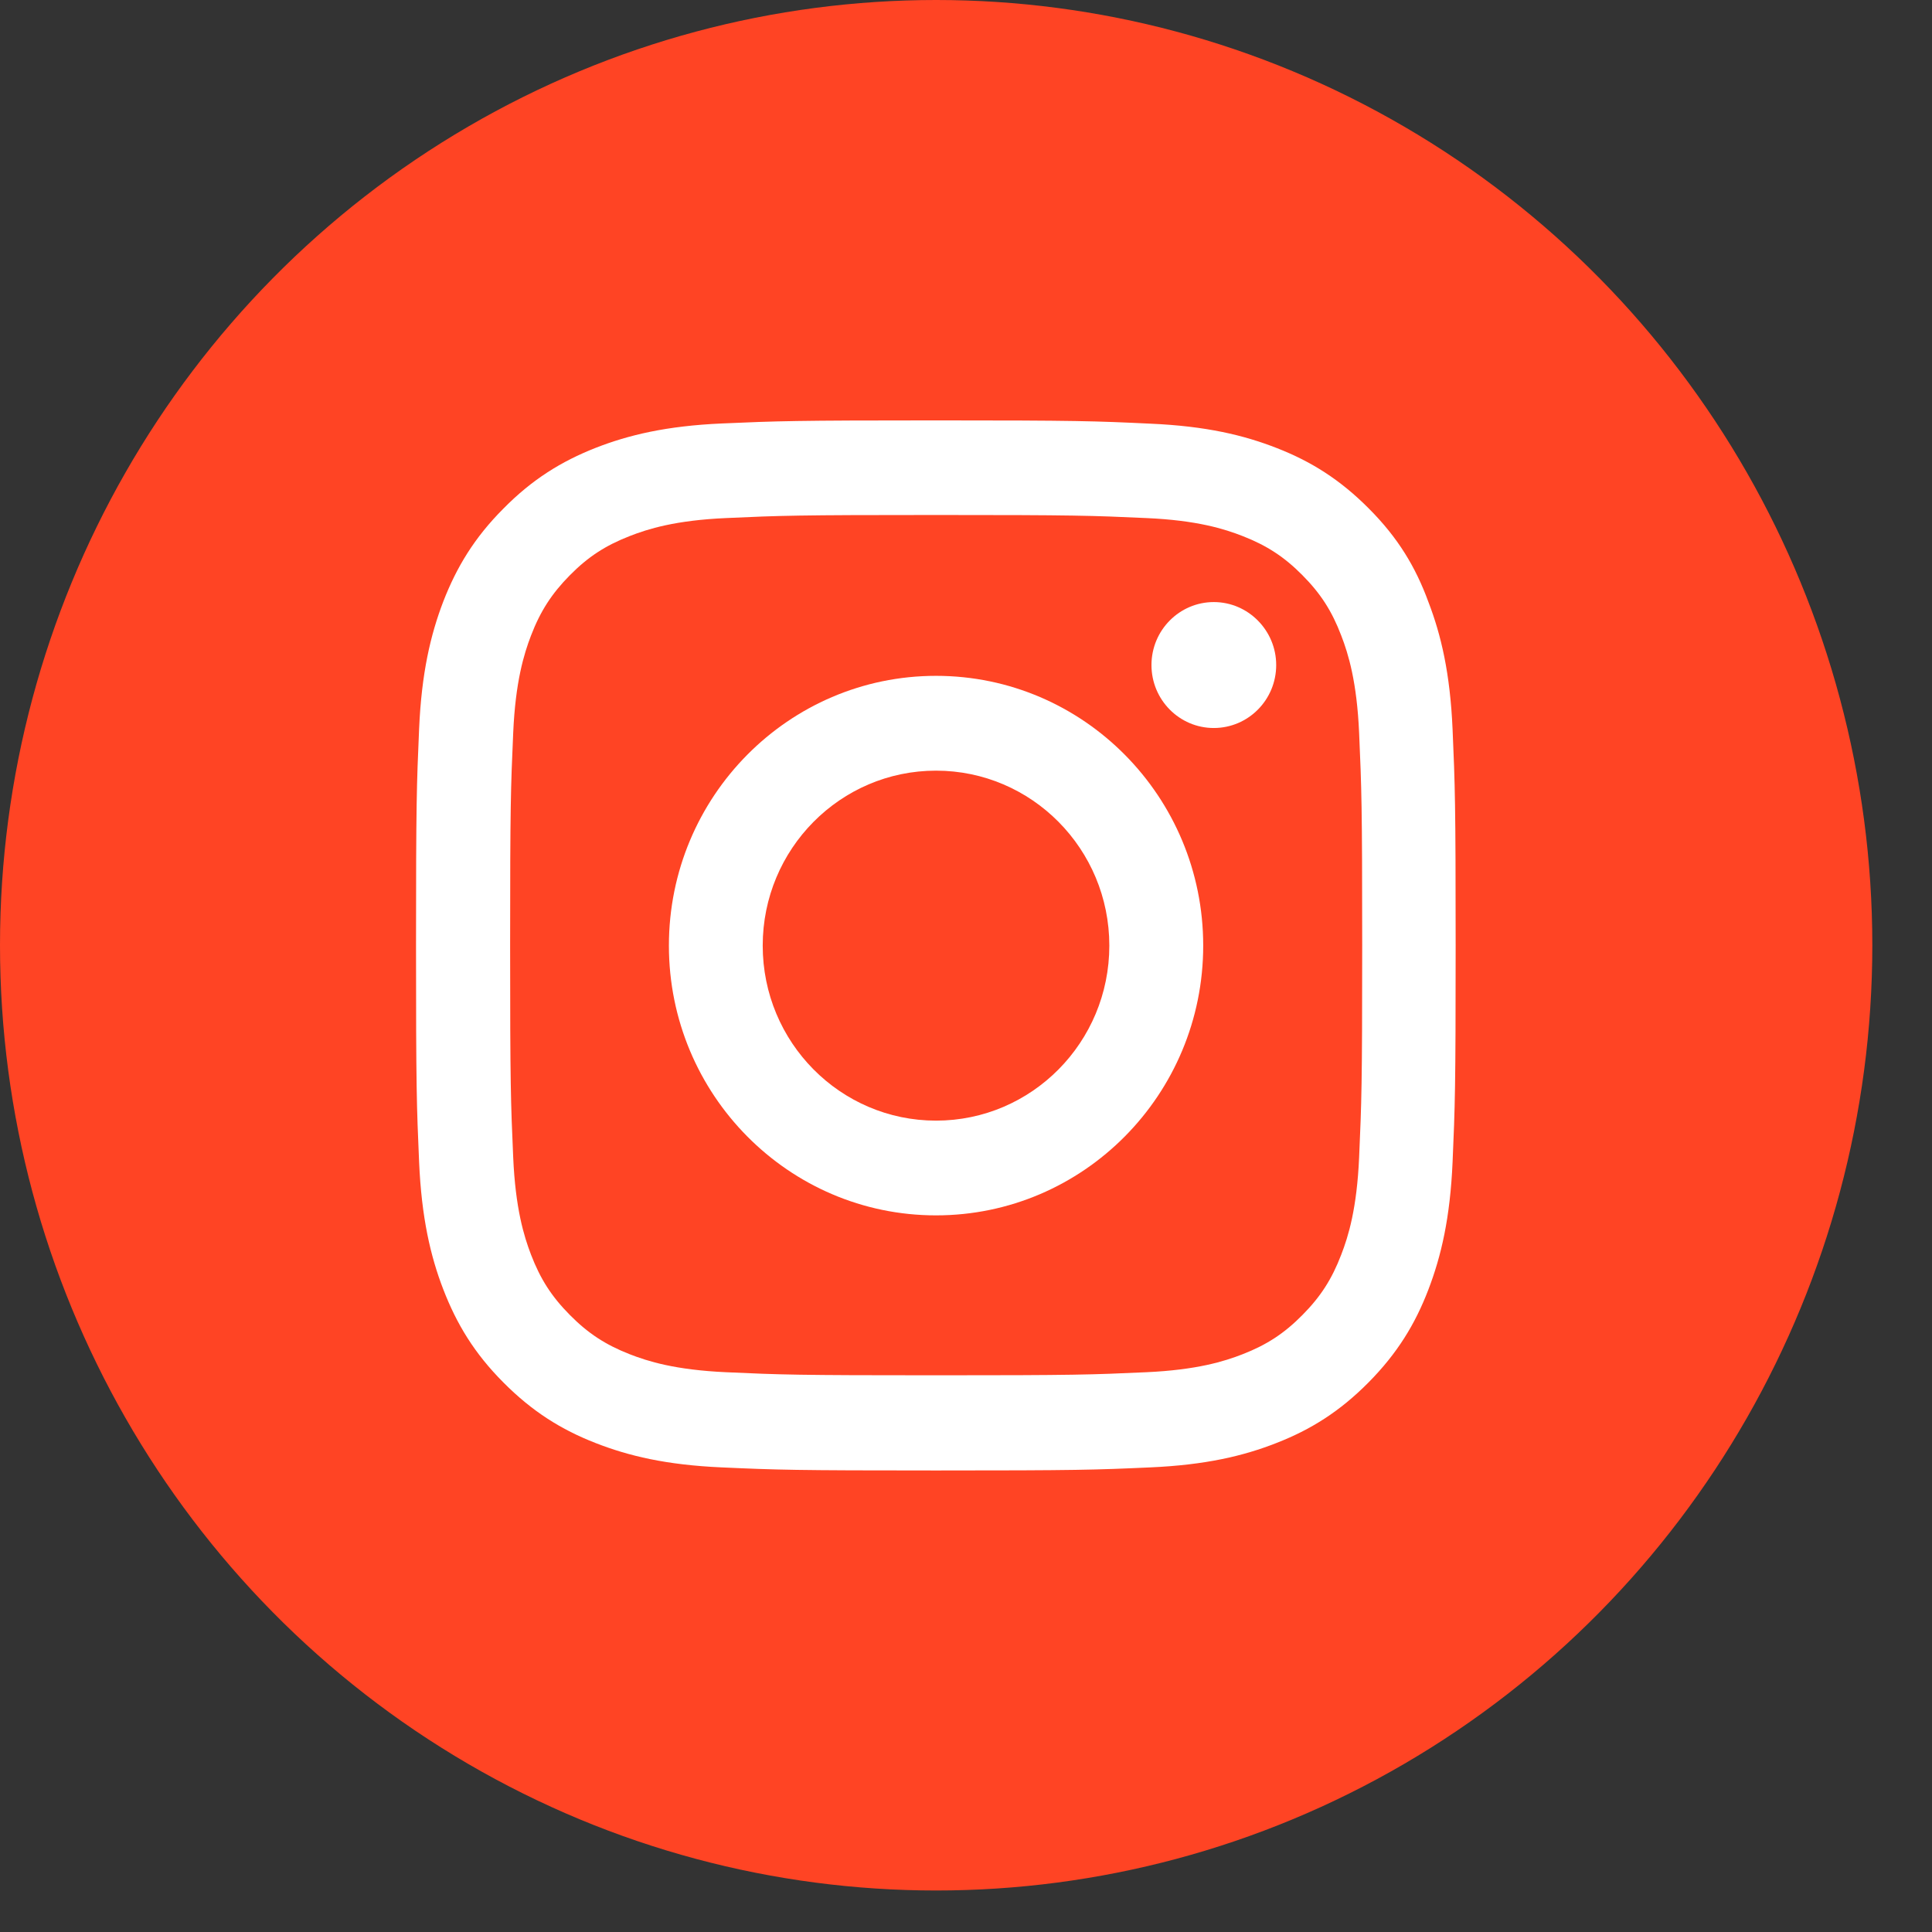
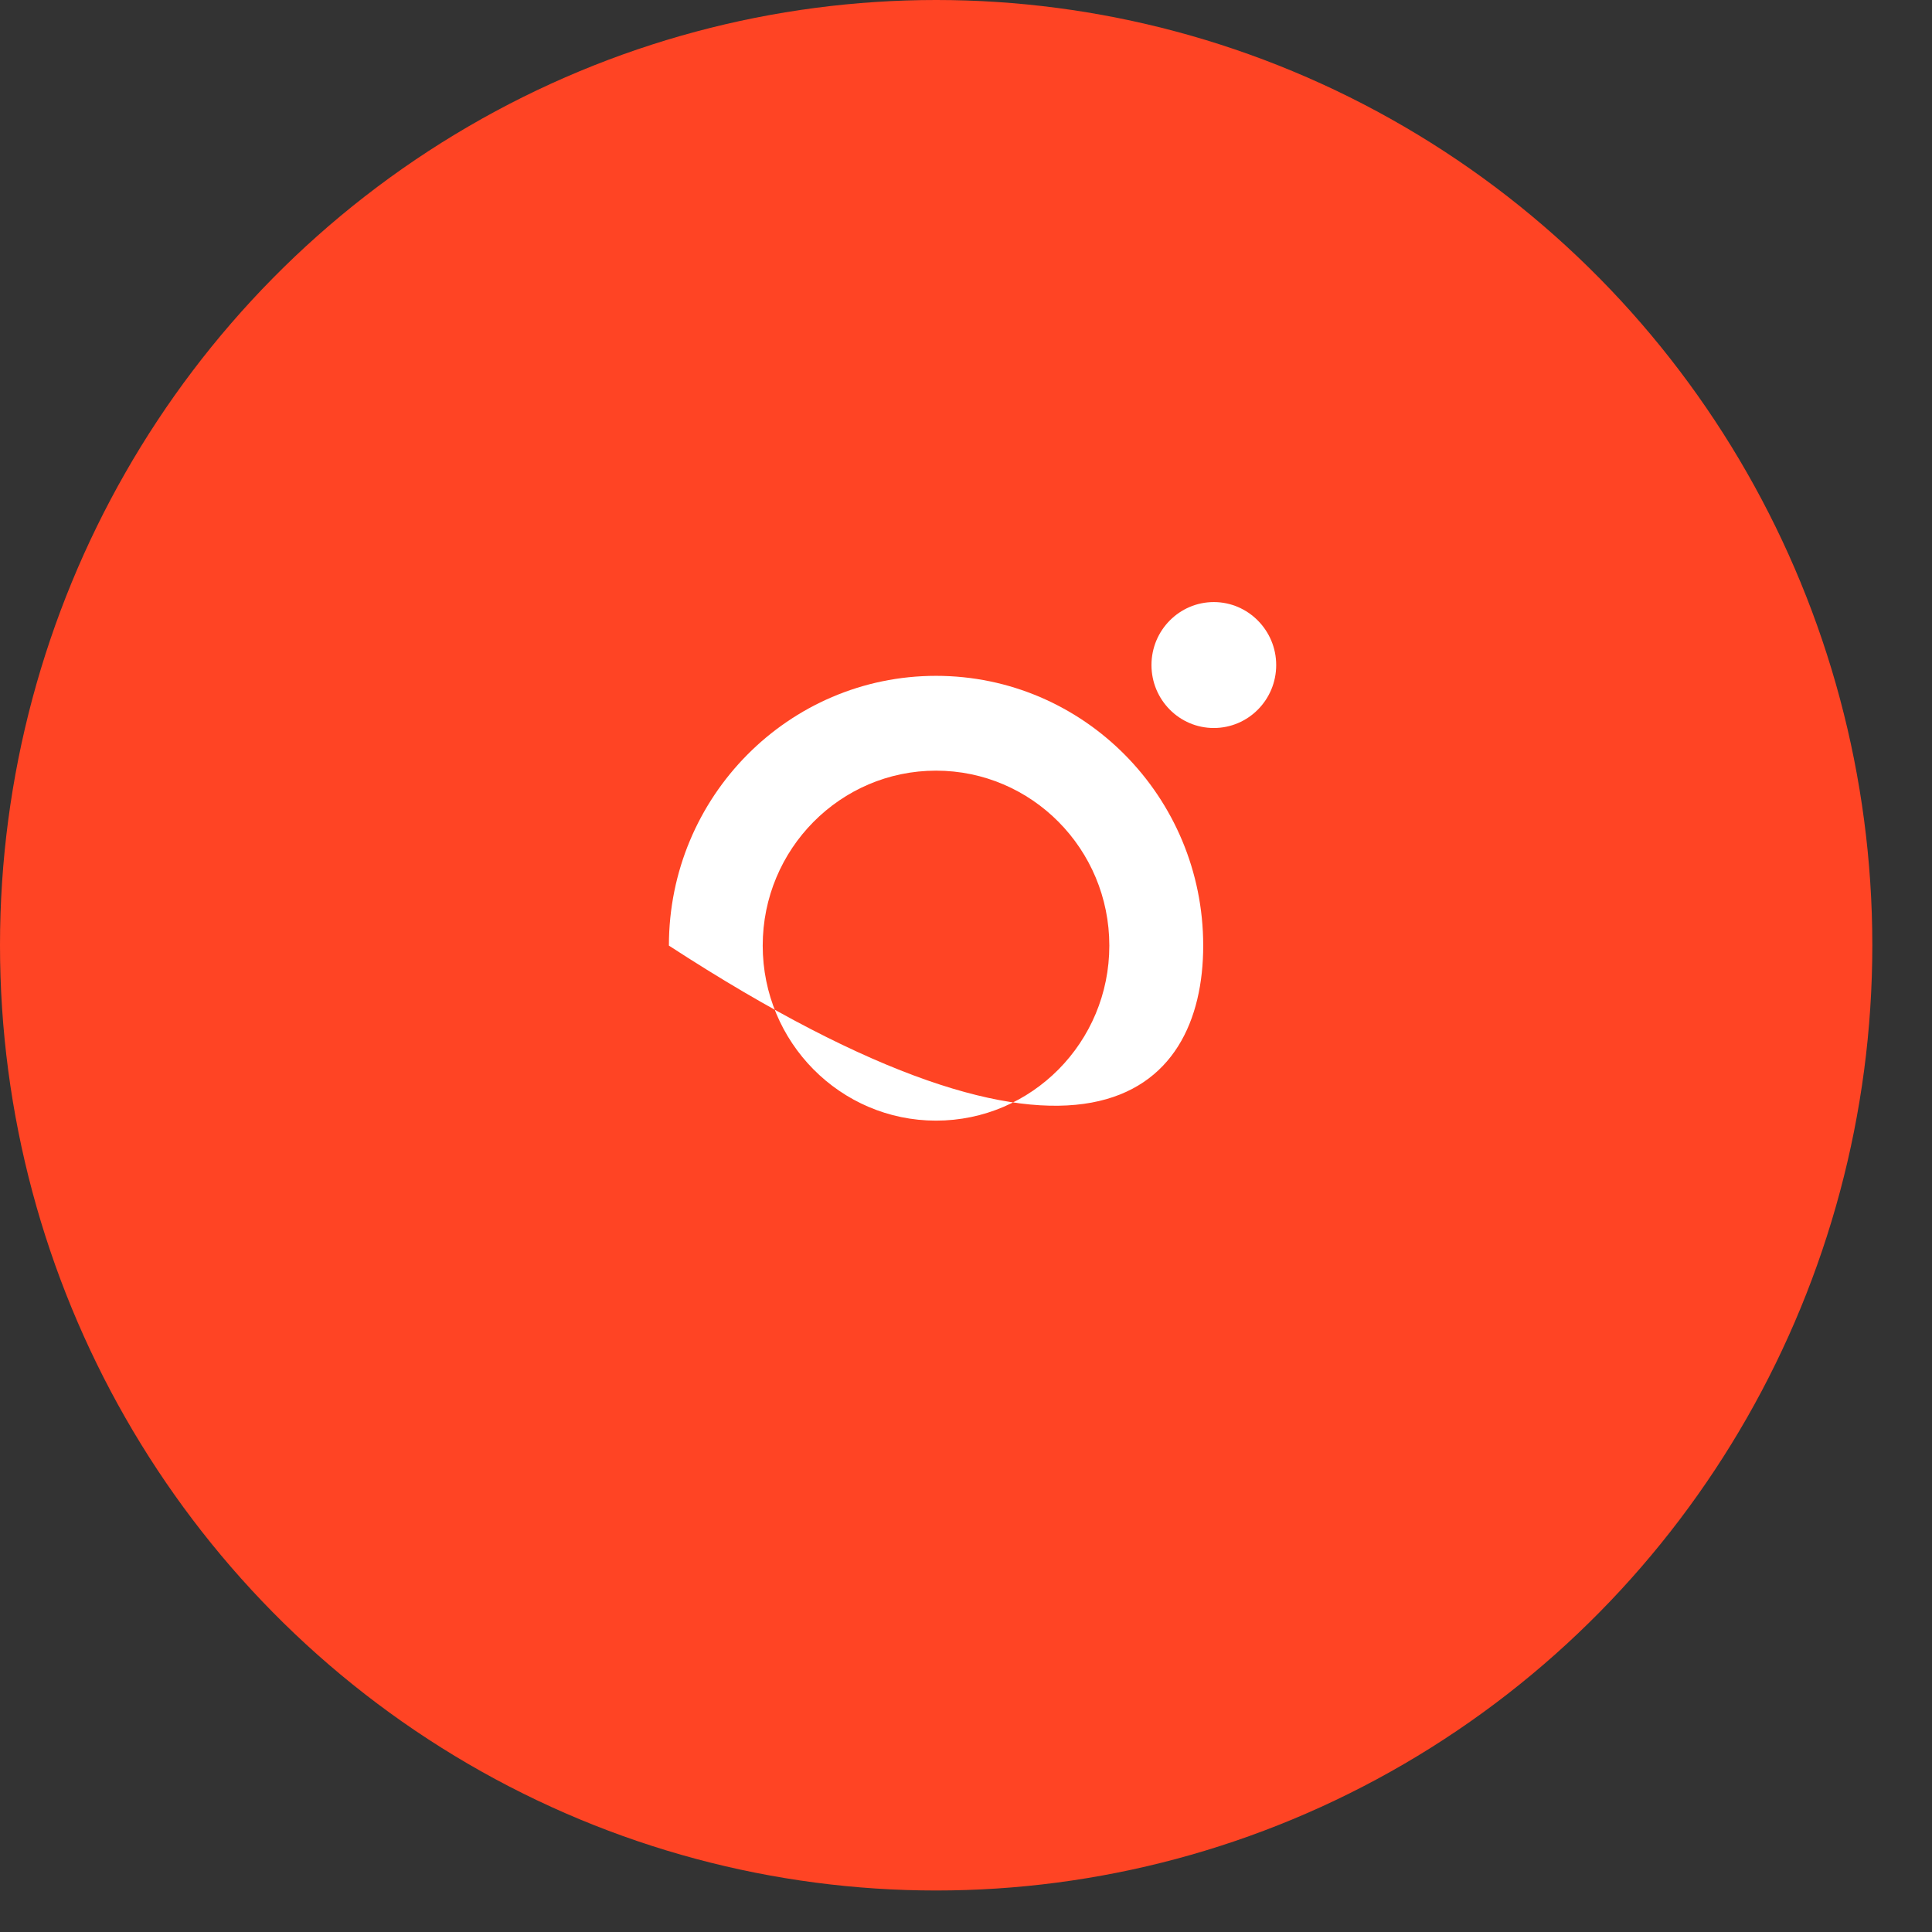
<svg xmlns="http://www.w3.org/2000/svg" width="27" height="27" viewBox="0 0 27 27" fill="none">
  <rect x="0" y="0" width="27" height="27" fill="#333333" stroke="none" />
  <ellipse cx="13.083" cy="13.21" rx="13.083" ry="13.21" fill="#FF4424" />
-   <path d="M13.083 7.197C15.025 7.197 15.255 7.205 16.019 7.24C16.729 7.271 17.112 7.392 17.367 7.492C17.705 7.624 17.95 7.784 18.202 8.039C18.458 8.297 18.614 8.541 18.744 8.882C18.844 9.14 18.963 9.53 18.994 10.244C19.028 11.018 19.037 11.25 19.037 13.208C19.037 15.169 19.028 15.402 18.994 16.173C18.963 16.889 18.844 17.276 18.744 17.534C18.614 17.875 18.455 18.122 18.202 18.377C17.947 18.635 17.705 18.793 17.367 18.925C17.112 19.025 16.726 19.145 16.019 19.177C15.252 19.212 15.022 19.22 13.083 19.22C11.141 19.22 10.911 19.212 10.147 19.177C9.437 19.145 9.054 19.025 8.799 18.925C8.461 18.793 8.216 18.632 7.964 18.377C7.708 18.119 7.552 17.875 7.421 17.534C7.322 17.276 7.203 16.887 7.172 16.173C7.138 15.399 7.129 15.166 7.129 13.208C7.129 11.247 7.138 11.015 7.172 10.244C7.203 9.527 7.322 9.14 7.421 8.882C7.552 8.541 7.711 8.295 7.964 8.039C8.219 7.781 8.461 7.624 8.799 7.492C9.054 7.392 9.44 7.271 10.147 7.24C10.911 7.205 11.141 7.197 13.083 7.197ZM13.083 5.875C11.11 5.875 10.863 5.884 10.088 5.918C9.315 5.952 8.784 6.079 8.324 6.259C7.845 6.448 7.439 6.698 7.035 7.108C6.629 7.515 6.382 7.925 6.195 8.406C6.016 8.874 5.891 9.407 5.857 10.187C5.823 10.972 5.814 11.222 5.814 13.214C5.814 15.207 5.823 15.456 5.857 16.239C5.891 17.018 6.016 17.555 6.195 18.019C6.382 18.503 6.629 18.913 7.035 19.32C7.439 19.727 7.845 19.98 8.322 20.166C8.784 20.347 9.312 20.473 10.085 20.507C10.86 20.542 11.107 20.55 13.08 20.55C15.053 20.55 15.3 20.542 16.076 20.507C16.848 20.473 17.379 20.347 17.839 20.166C18.316 19.98 18.722 19.727 19.125 19.32C19.528 18.913 19.778 18.503 19.962 18.022C20.141 17.555 20.266 17.021 20.3 16.241C20.334 15.459 20.343 15.209 20.343 13.217C20.343 11.225 20.334 10.975 20.3 10.192C20.266 9.413 20.141 8.877 19.962 8.412C19.784 7.925 19.537 7.515 19.131 7.108C18.727 6.701 18.321 6.448 17.844 6.262C17.382 6.081 16.854 5.955 16.081 5.921C15.303 5.884 15.056 5.875 13.083 5.875Z" fill="white" />
-   <path d="M13.081 9.445C11.02 9.445 9.348 11.134 9.348 13.215C9.348 15.296 11.02 16.985 13.081 16.985C15.143 16.985 16.815 15.296 16.815 13.215C16.815 11.134 15.143 9.445 13.081 9.445ZM13.081 15.661C11.744 15.661 10.659 14.566 10.659 13.215C10.659 11.865 11.744 10.77 13.081 10.77C14.419 10.77 15.503 11.865 15.503 13.215C15.503 14.566 14.419 15.661 13.081 15.661Z" fill="white" />
+   <path d="M13.081 9.445C11.02 9.445 9.348 11.134 9.348 13.215C15.143 16.985 16.815 15.296 16.815 13.215C16.815 11.134 15.143 9.445 13.081 9.445ZM13.081 15.661C11.744 15.661 10.659 14.566 10.659 13.215C10.659 11.865 11.744 10.77 13.081 10.77C14.419 10.77 15.503 11.865 15.503 13.215C15.503 14.566 14.419 15.661 13.081 15.661Z" fill="white" />
  <path d="M17.835 9.294C17.835 9.782 17.443 10.174 16.963 10.174C16.481 10.174 16.092 9.779 16.092 9.294C16.092 8.807 16.484 8.414 16.963 8.414C17.443 8.414 17.835 8.81 17.835 9.294Z" fill="white" />
</svg>